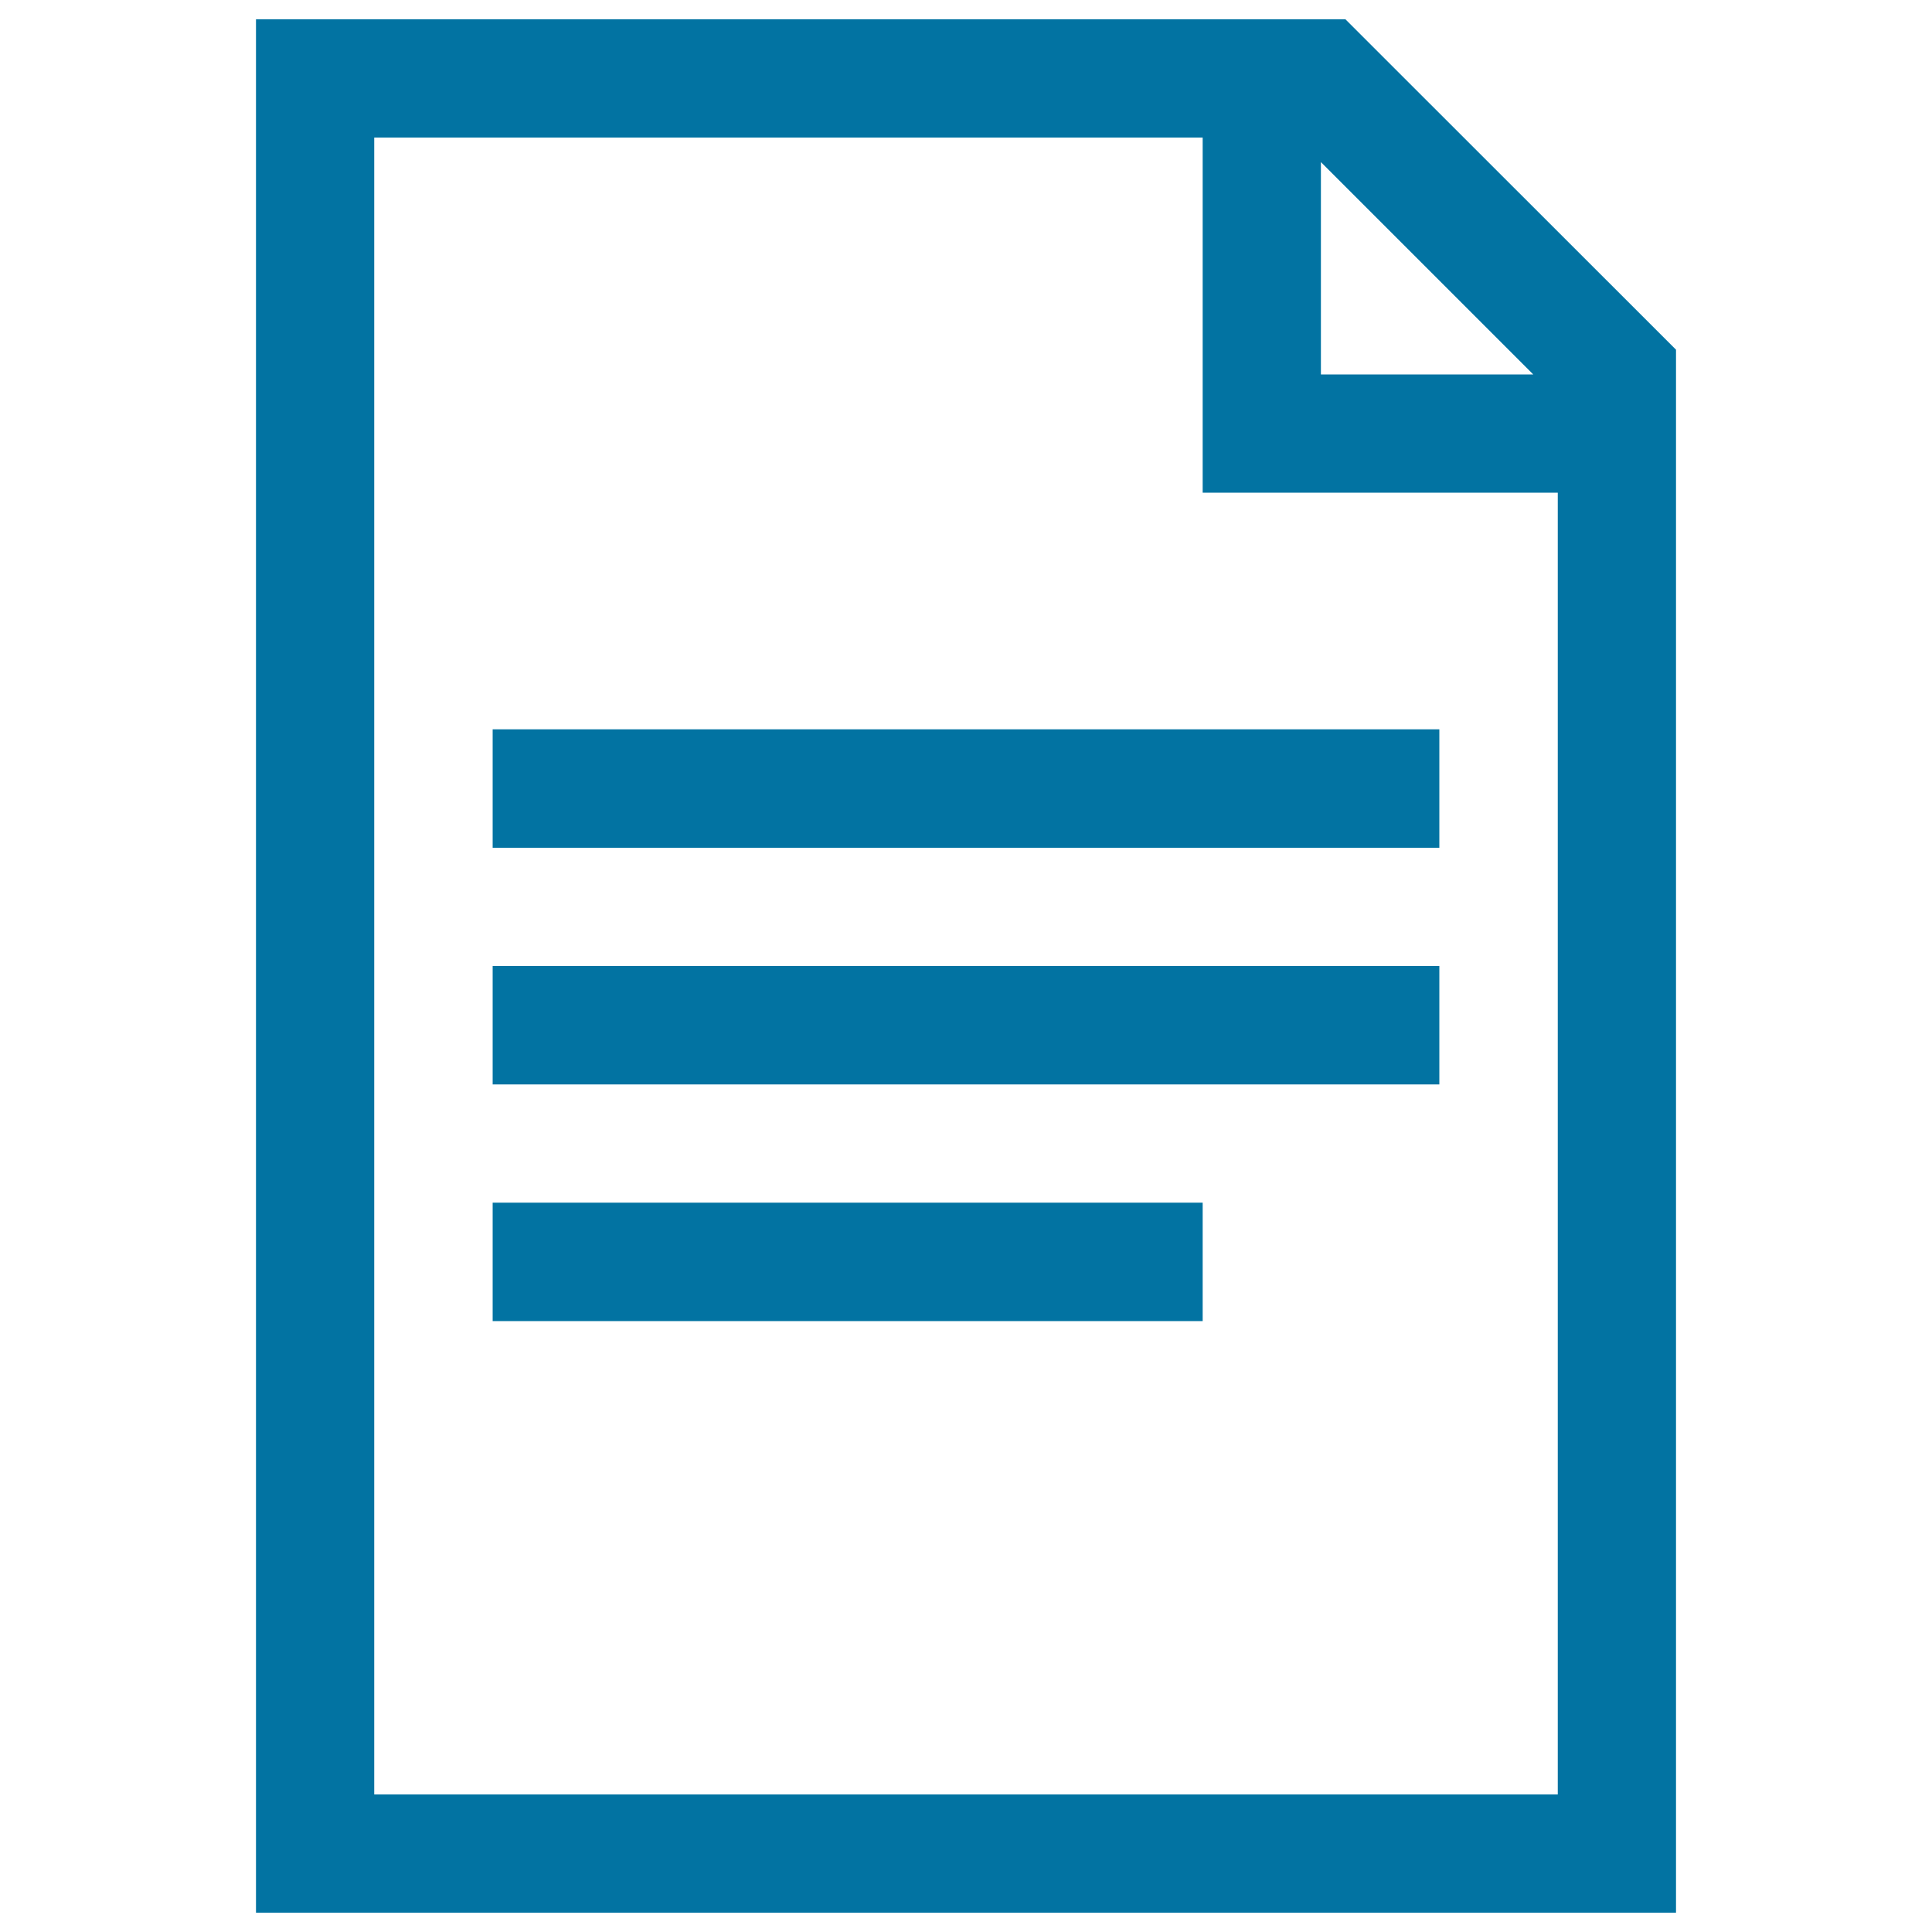
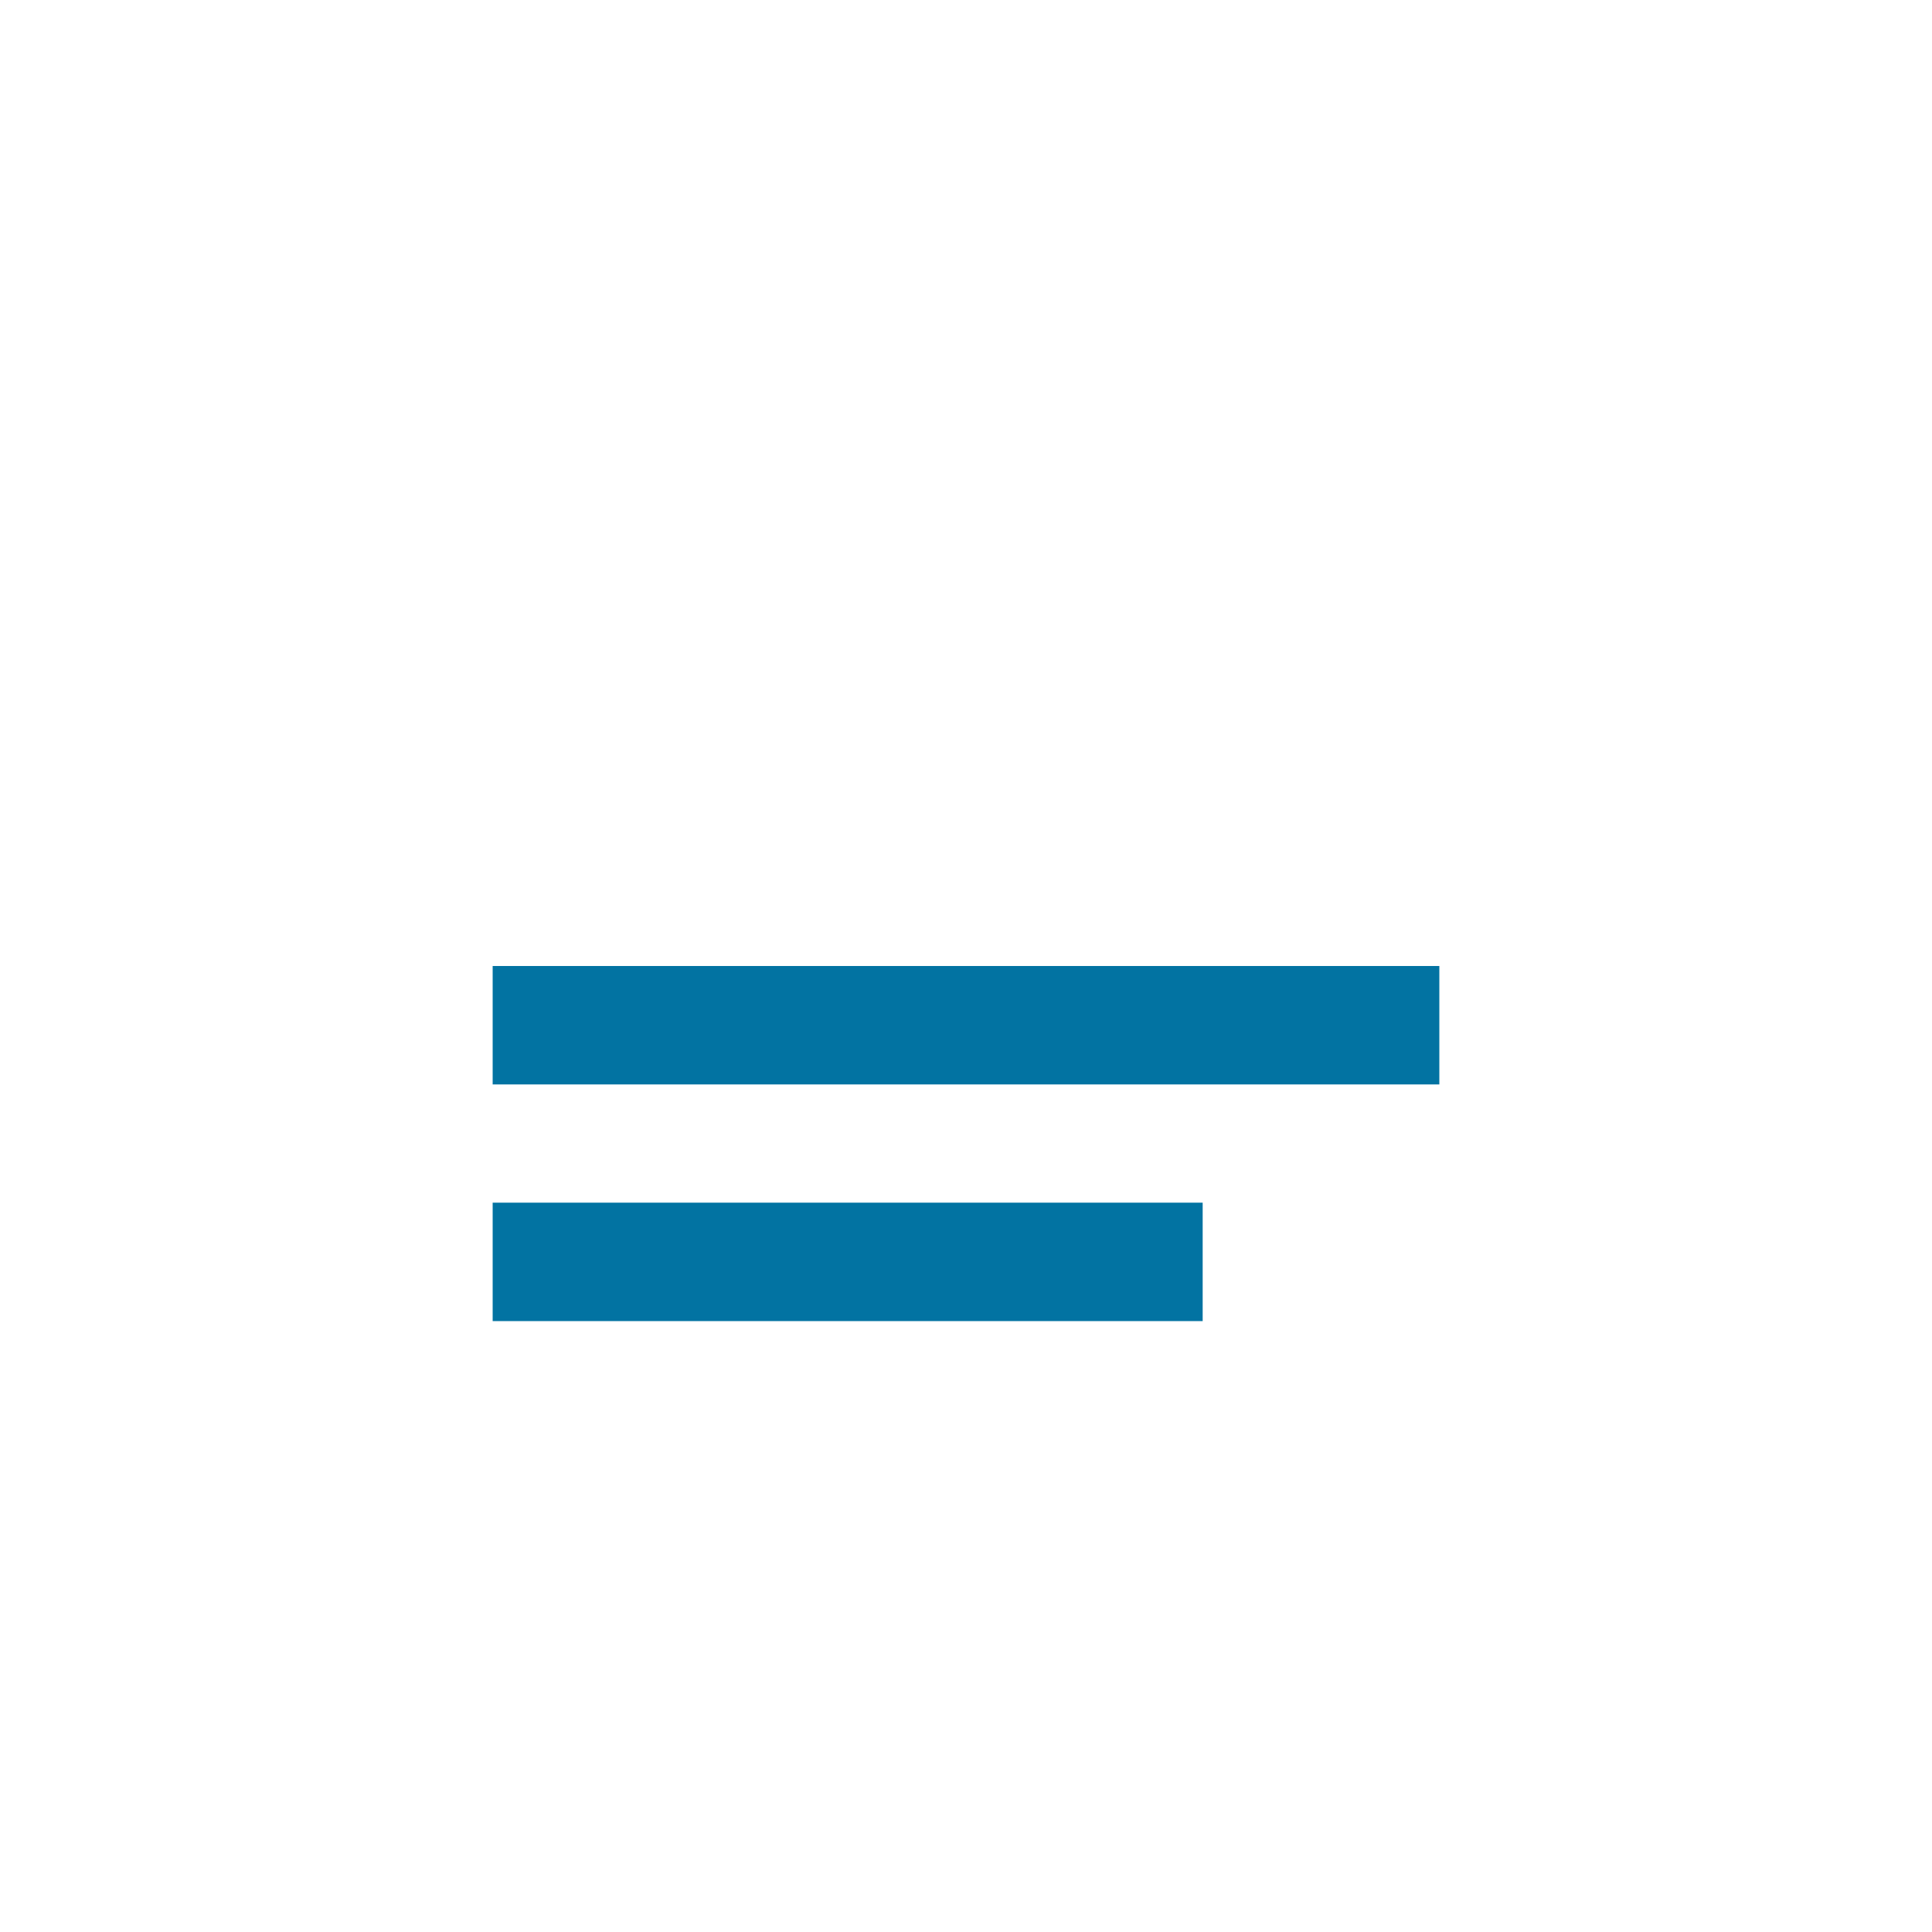
<svg xmlns="http://www.w3.org/2000/svg" viewBox="0 0 1000 1000" style="fill:#0273a2">
  <title>Text Document Page SVG icon</title>
  <g>
    <g>
-       <path d="M696.4,10H132.5v980h735V181L696.4,10z M683.7,83.9l109.9,109.9H683.7V83.9z M806.3,928.8H193.7V71.2h428.8V255h183.8V928.8z" />
      <rect x="255" y="622.5" width="367.5" height="61.3" />
-       <rect x="255" y="377.5" width="490" height="61.3" />
      <rect x="255" y="500" width="490" height="61.3" />
    </g>
  </g>
</svg>